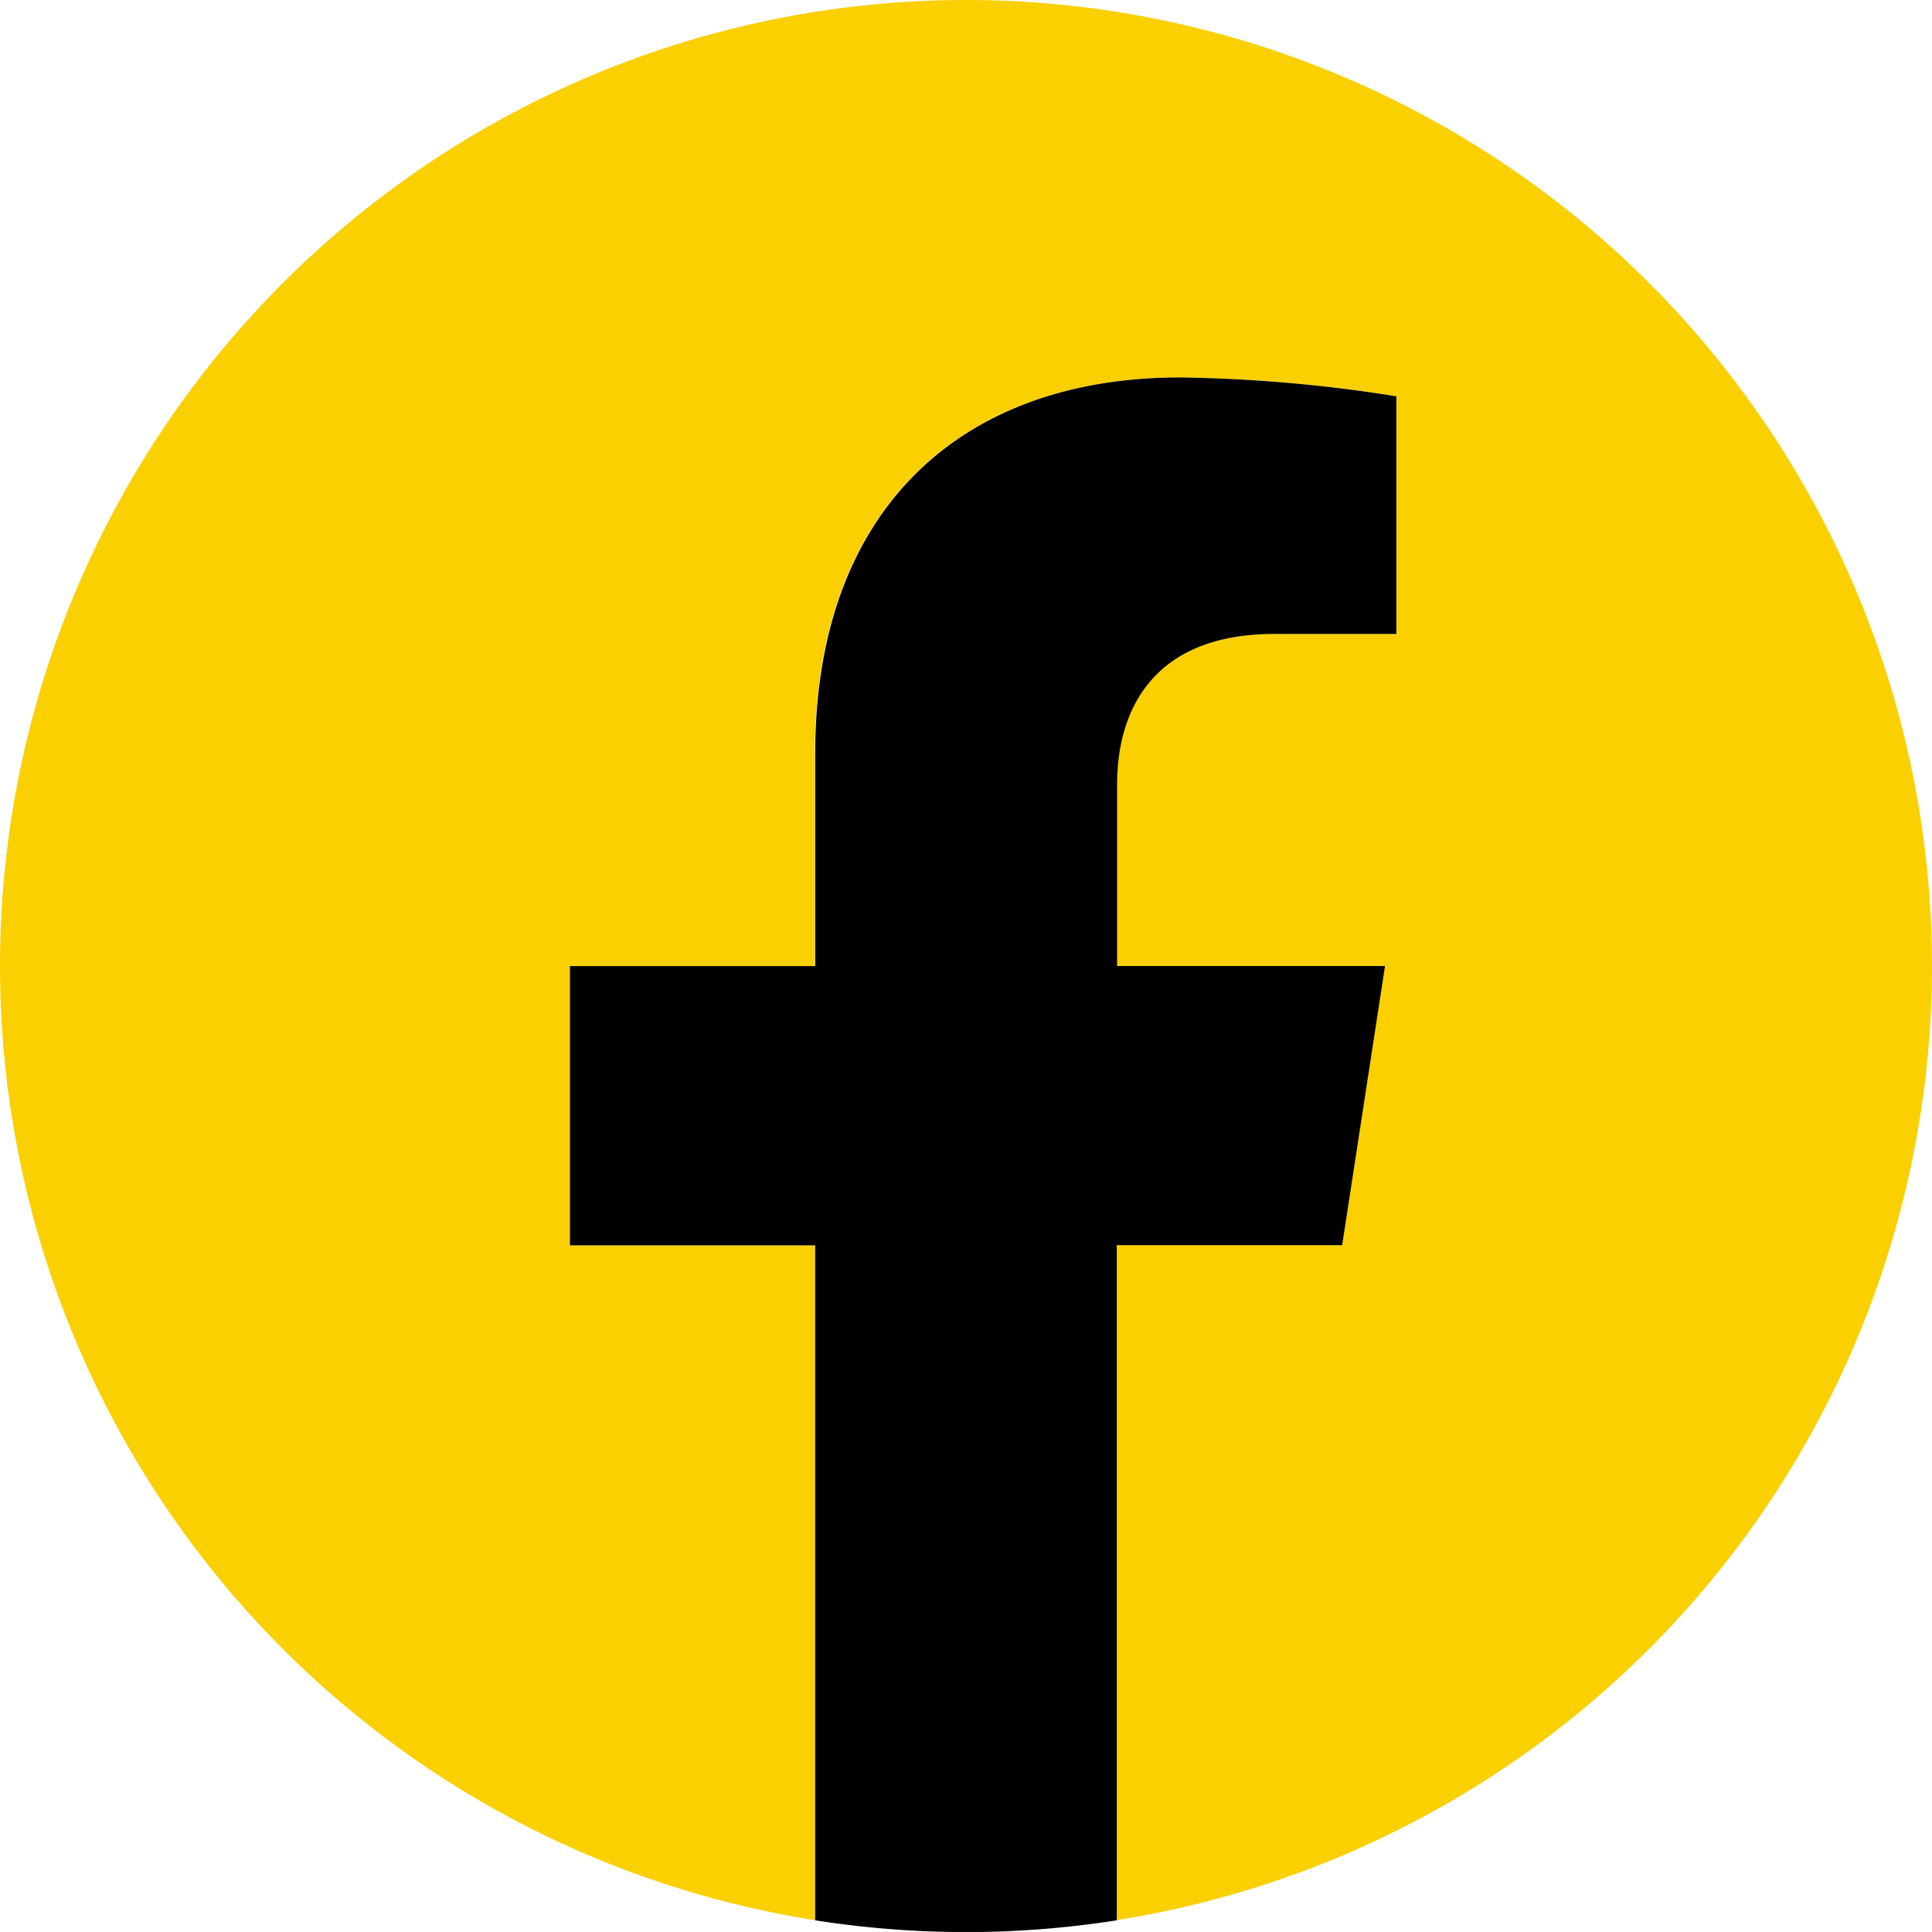
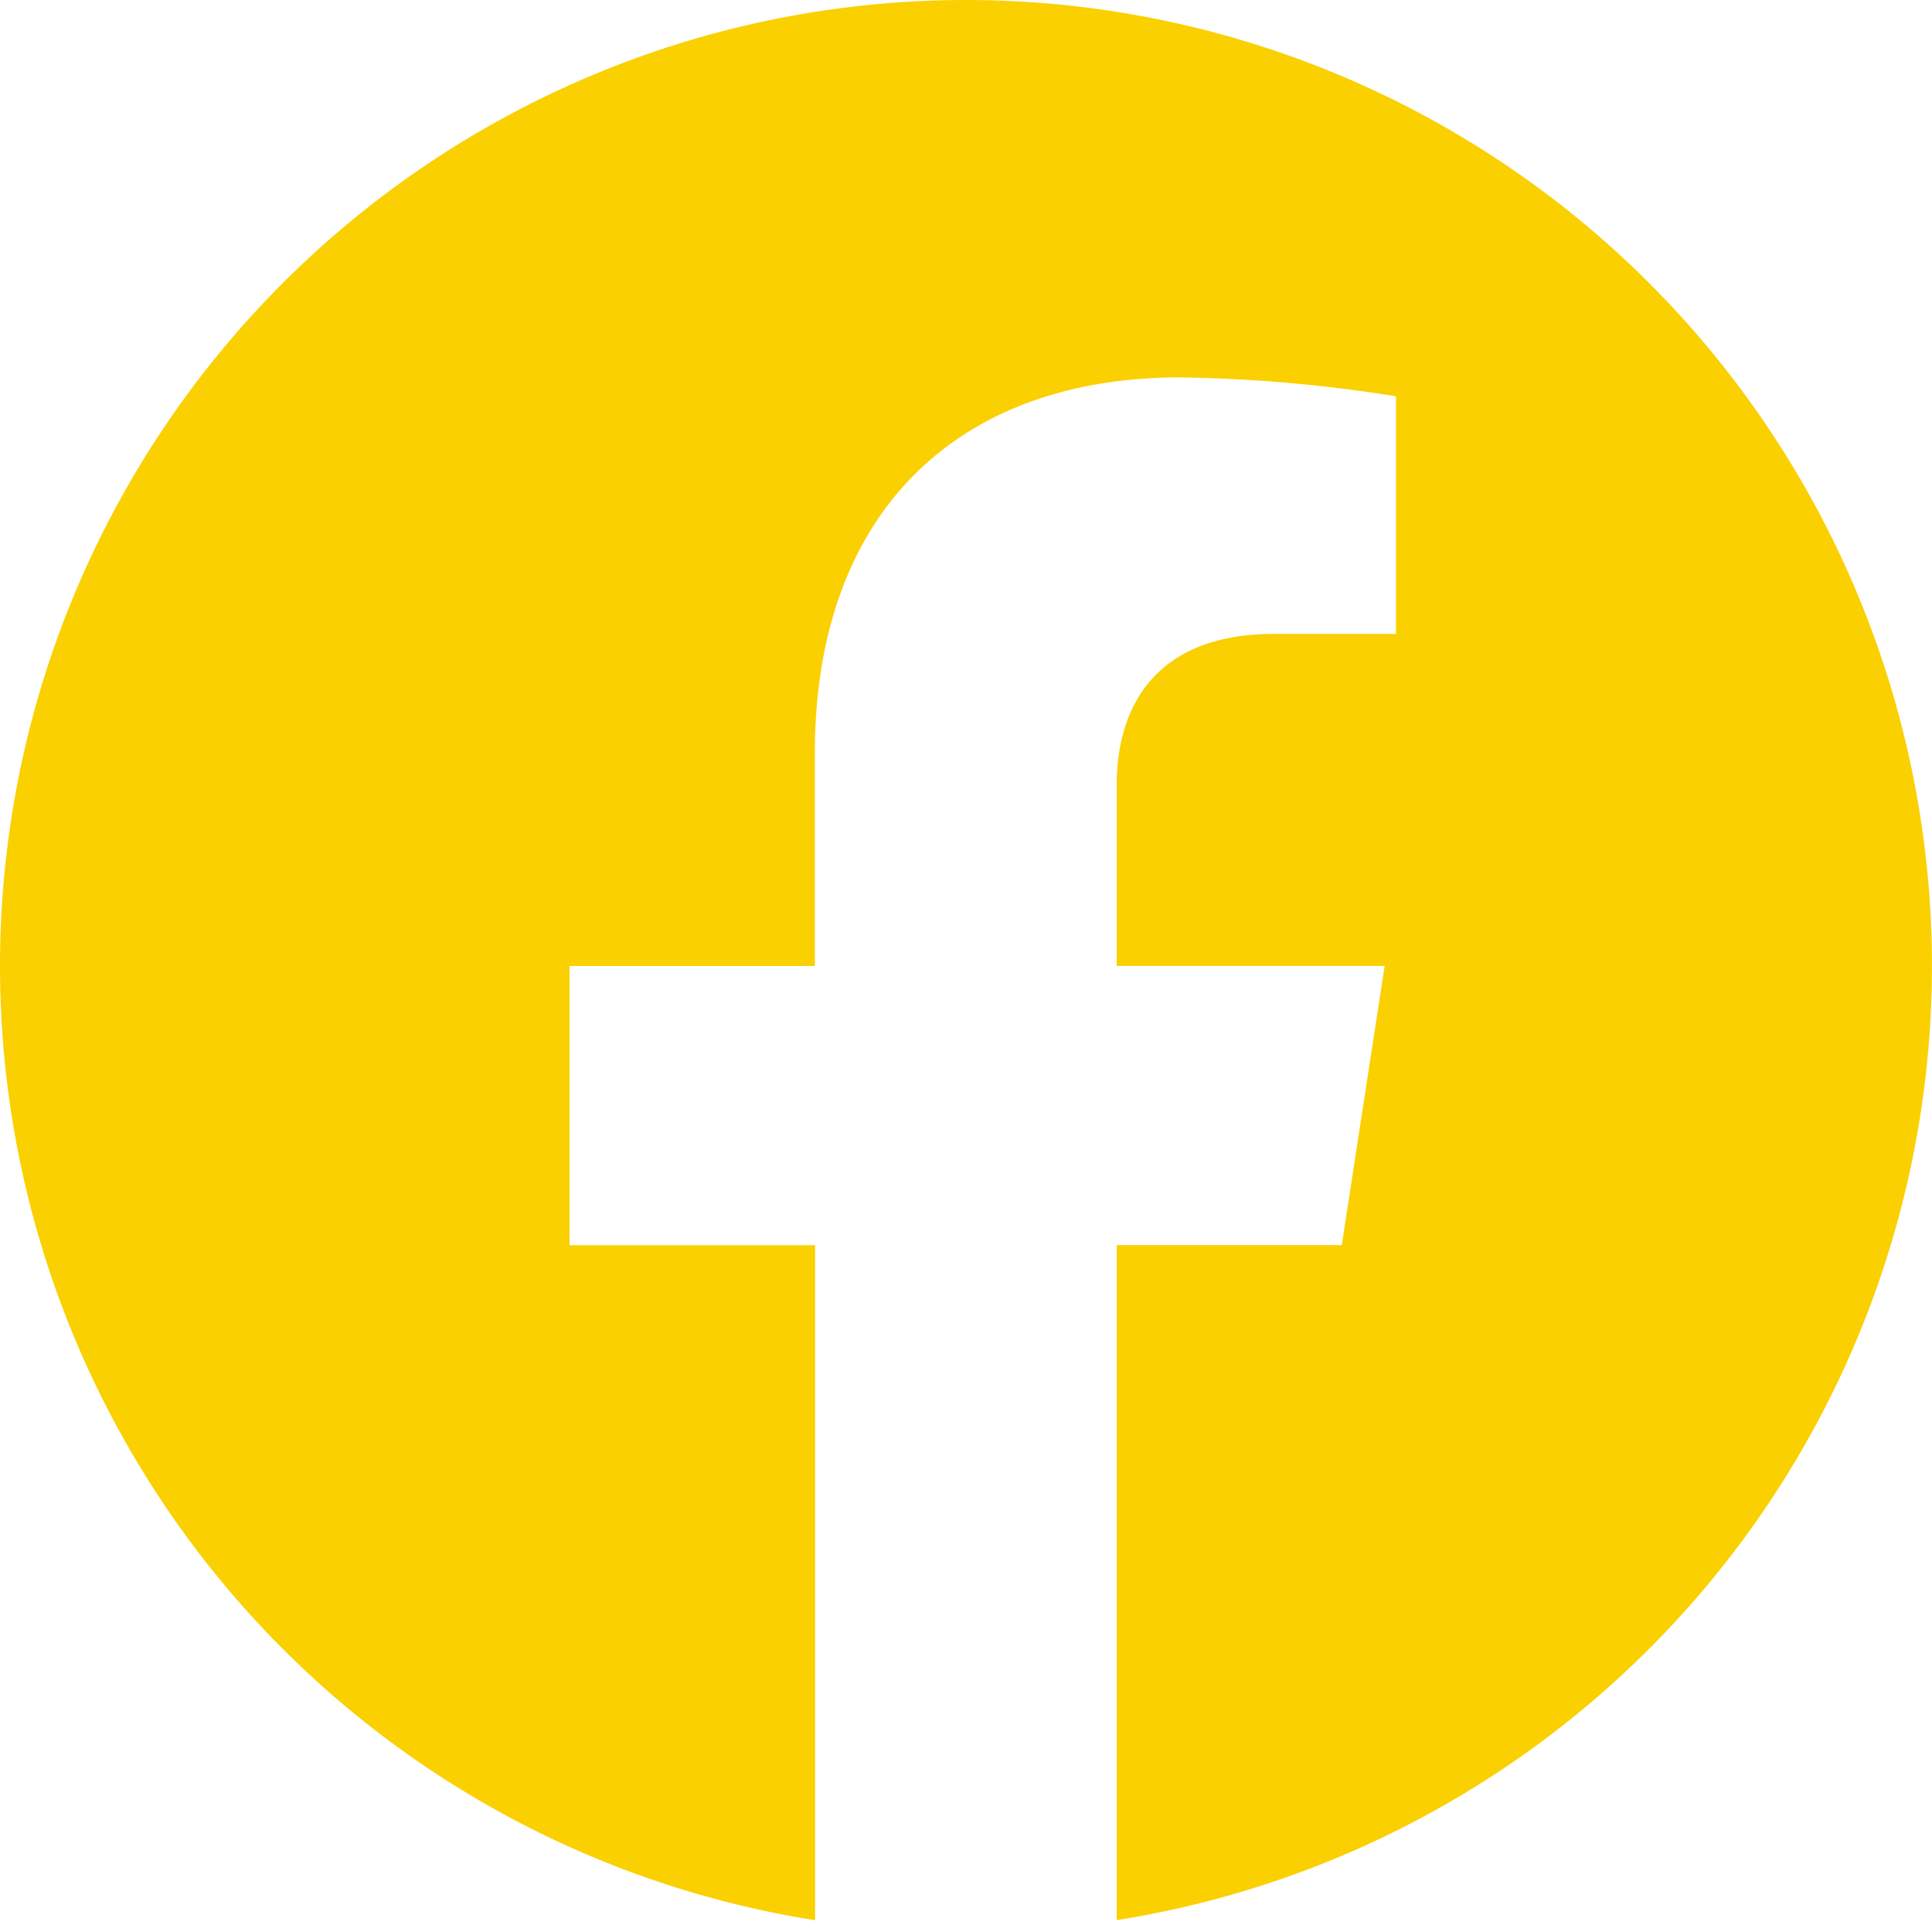
<svg xmlns="http://www.w3.org/2000/svg" width="42.279" height="42.278" viewBox="0 0 42.279 42.278">
  <g id="facebook-icon" transform="translate(0)">
    <g id="Group_96634" data-name="Group 96634">
      <path id="Path_118022" data-name="Path 118022" d="M-588.586,435.971a21.139,21.139,0,0,0-21.139-21.139,21.139,21.139,0,0,0-21.139,21.139,21.144,21.144,0,0,0,17.837,20.882V442.082H-618.4v-6.11h5.368v-4.657c0-5.3,3.156-8.224,7.985-8.224a32.495,32.495,0,0,1,4.732.413v5.2h-2.666c-2.626,0-3.445,1.629-3.445,3.3v3.966h5.863l-.938,6.11h-4.925v14.771A21.144,21.144,0,0,0-588.586,435.971Z" transform="translate(630.864 -414.832)" fill="#fad001" />
-       <path id="Path_118023" data-name="Path 118023" d="M-599.2,443.6l.938-6.11h-5.863v-3.966c0-1.672.819-3.3,3.445-3.3h2.666v-5.2a32.495,32.495,0,0,0-4.732-.413c-4.829,0-7.985,2.926-7.985,8.224v4.658H-616.1v6.11h5.368v14.771a21.288,21.288,0,0,0,3.3.258,21.289,21.289,0,0,0,3.3-.258V443.6Z" transform="translate(628.571 -416.351)" />
    </g>
  </g>
</svg>